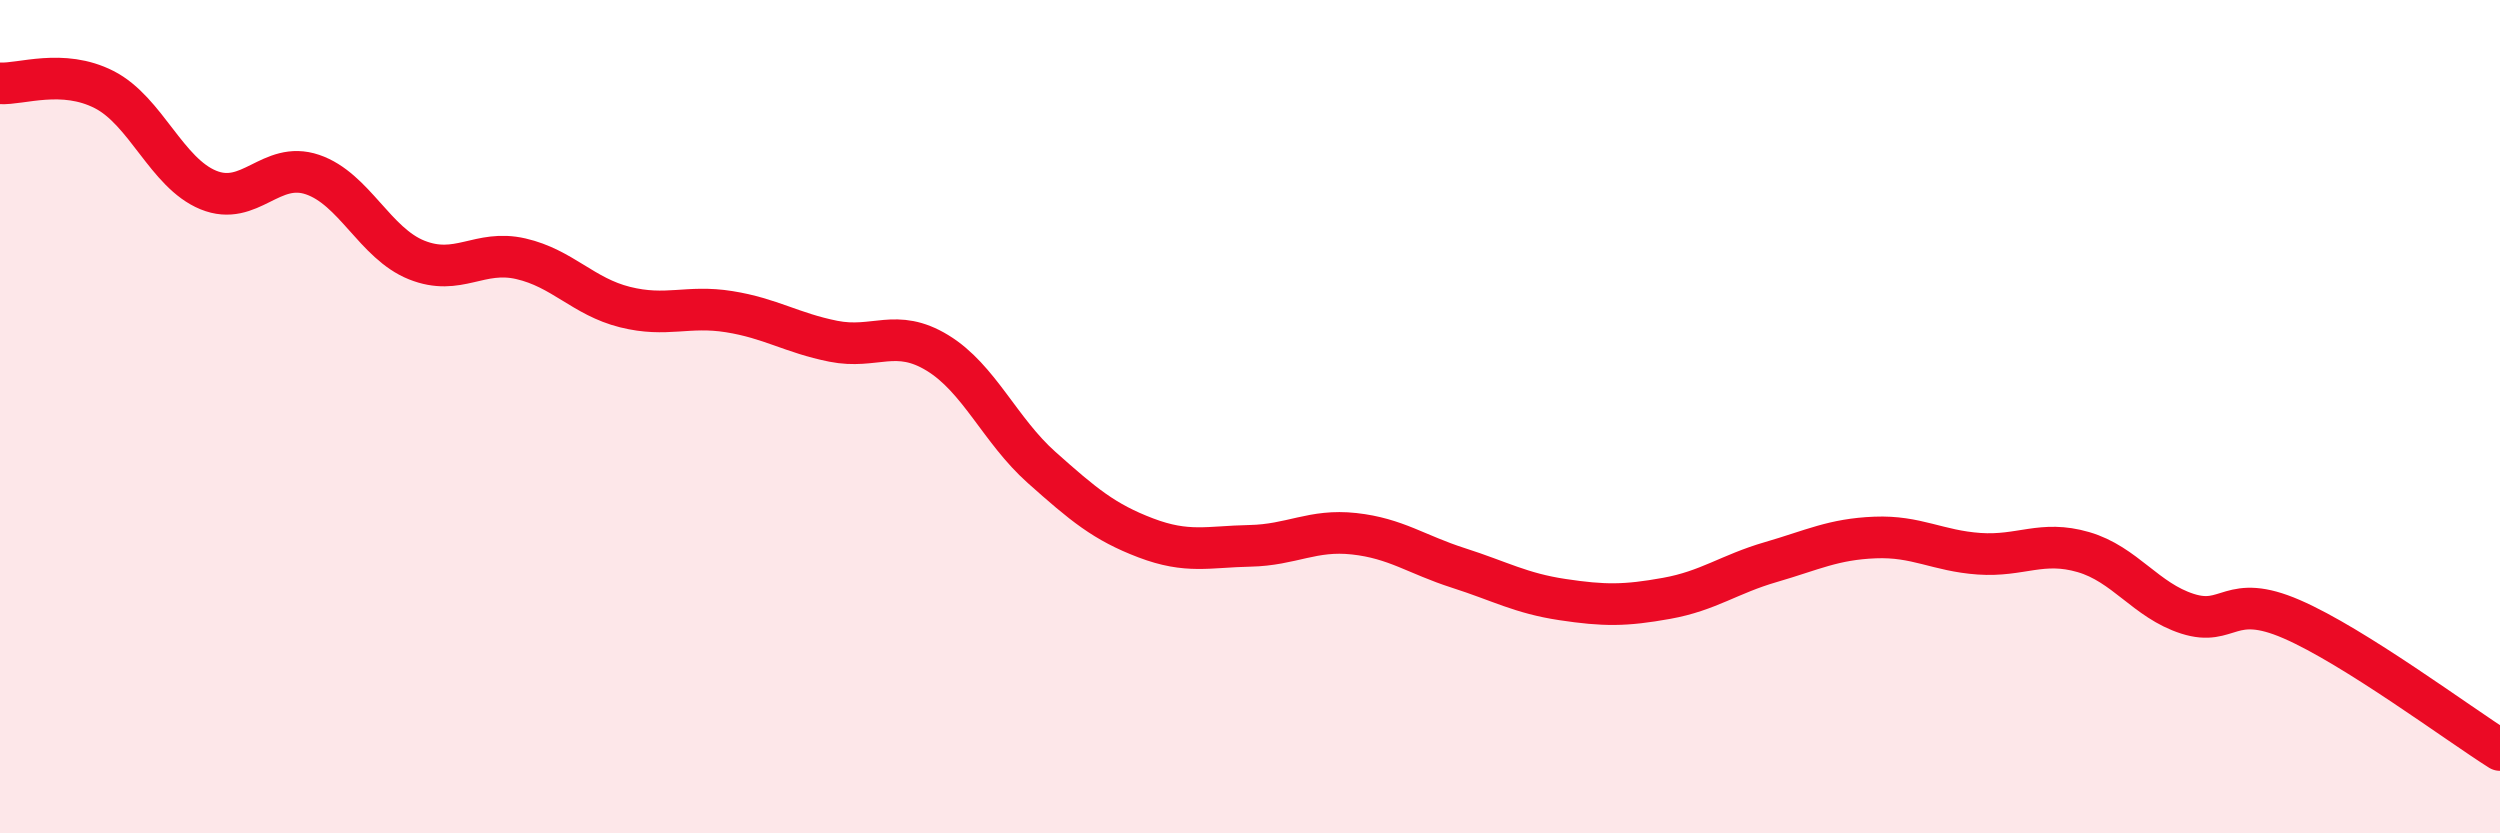
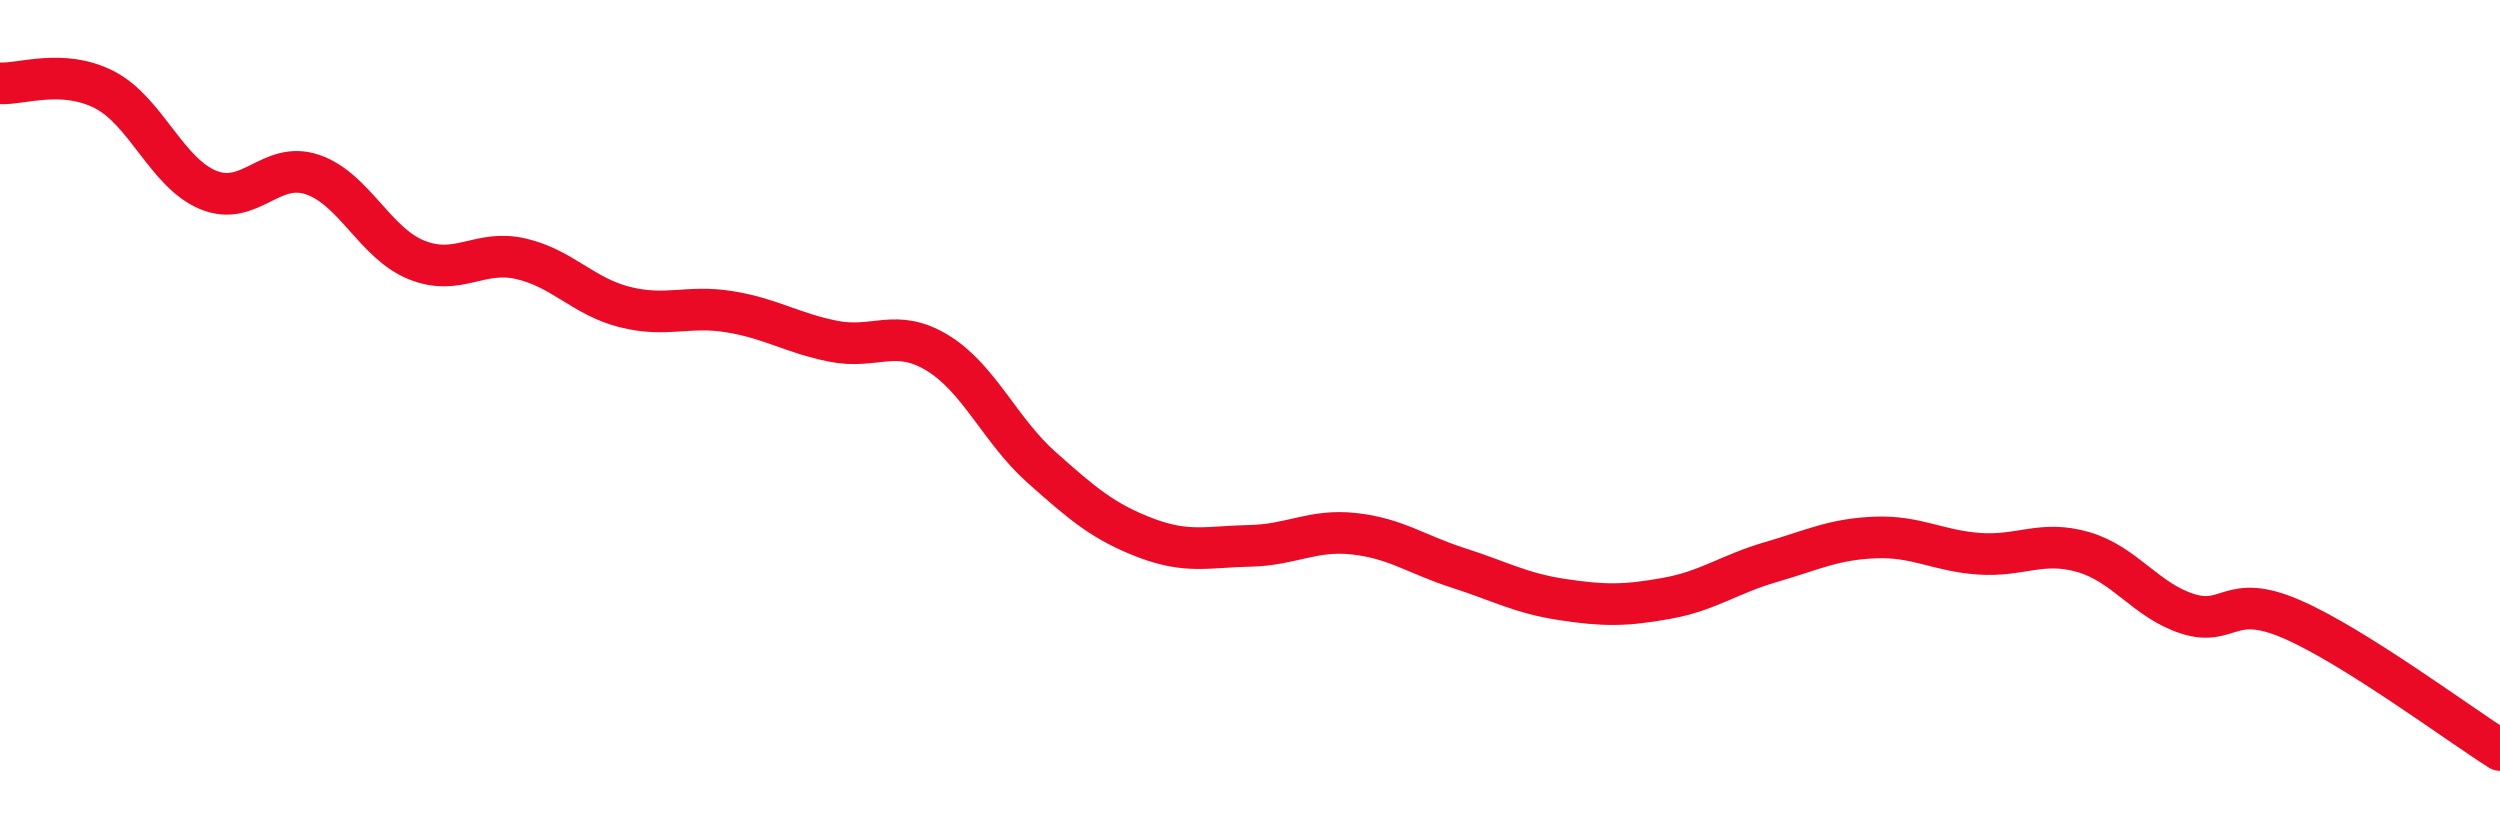
<svg xmlns="http://www.w3.org/2000/svg" width="60" height="20" viewBox="0 0 60 20">
-   <path d="M 0,2 C 0.5,2.03 1.5,1.64 2.5,2.15 C 3.5,2.66 4,4.15 5,4.56 C 6,4.97 6.5,3.85 7.5,4.19 C 8.5,4.53 9,5.84 10,6.24 C 11,6.64 11.5,5.98 12.5,6.21 C 13.5,6.44 14,7.12 15,7.37 C 16,7.62 16.5,7.32 17.5,7.48 C 18.5,7.64 19,7.99 20,8.19 C 21,8.39 21.5,7.86 22.5,8.47 C 23.5,9.08 24,10.33 25,11.22 C 26,12.11 26.5,12.53 27.5,12.91 C 28.5,13.29 29,13.12 30,13.1 C 31,13.08 31.5,12.7 32.5,12.81 C 33.5,12.92 34,13.31 35,13.63 C 36,13.95 36.5,14.24 37.5,14.39 C 38.5,14.54 39,14.54 40,14.36 C 41,14.18 41.5,13.78 42.5,13.49 C 43.5,13.2 44,12.94 45,12.9 C 46,12.86 46.5,13.22 47.5,13.29 C 48.5,13.36 49,12.96 50,13.25 C 51,13.54 51.5,14.41 52.5,14.73 C 53.5,15.05 53.5,14.21 55,14.86 C 56.5,15.51 59,17.37 60,18L60 20L0 20Z" fill="#EB0A25" opacity="0.1" stroke-linecap="round" stroke-linejoin="round" />
  <path d="M 0,2 C 0.5,2.03 1.5,1.64 2.5,2.15 C 3.5,2.66 4,4.15 5,4.56 C 6,4.97 6.5,3.85 7.5,4.19 C 8.5,4.53 9,5.84 10,6.24 C 11,6.64 11.5,5.98 12.5,6.21 C 13.5,6.44 14,7.12 15,7.37 C 16,7.62 16.5,7.32 17.5,7.48 C 18.5,7.64 19,7.99 20,8.19 C 21,8.39 21.5,7.86 22.5,8.47 C 23.5,9.08 24,10.33 25,11.22 C 26,12.11 26.5,12.53 27.5,12.91 C 28.5,13.29 29,13.12 30,13.1 C 31,13.08 31.5,12.7 32.5,12.81 C 33.5,12.92 34,13.31 35,13.63 C 36,13.95 36.5,14.24 37.5,14.39 C 38.5,14.54 39,14.54 40,14.36 C 41,14.18 41.5,13.78 42.5,13.49 C 43.5,13.2 44,12.94 45,12.9 C 46,12.86 46.5,13.22 47.5,13.29 C 48.5,13.36 49,12.96 50,13.25 C 51,13.54 51.5,14.41 52.5,14.73 C 53.5,15.05 53.5,14.21 55,14.86 C 56.5,15.51 59,17.37 60,18" stroke="#EB0A25" stroke-width="1" fill="none" stroke-linecap="round" stroke-linejoin="round" />
</svg>